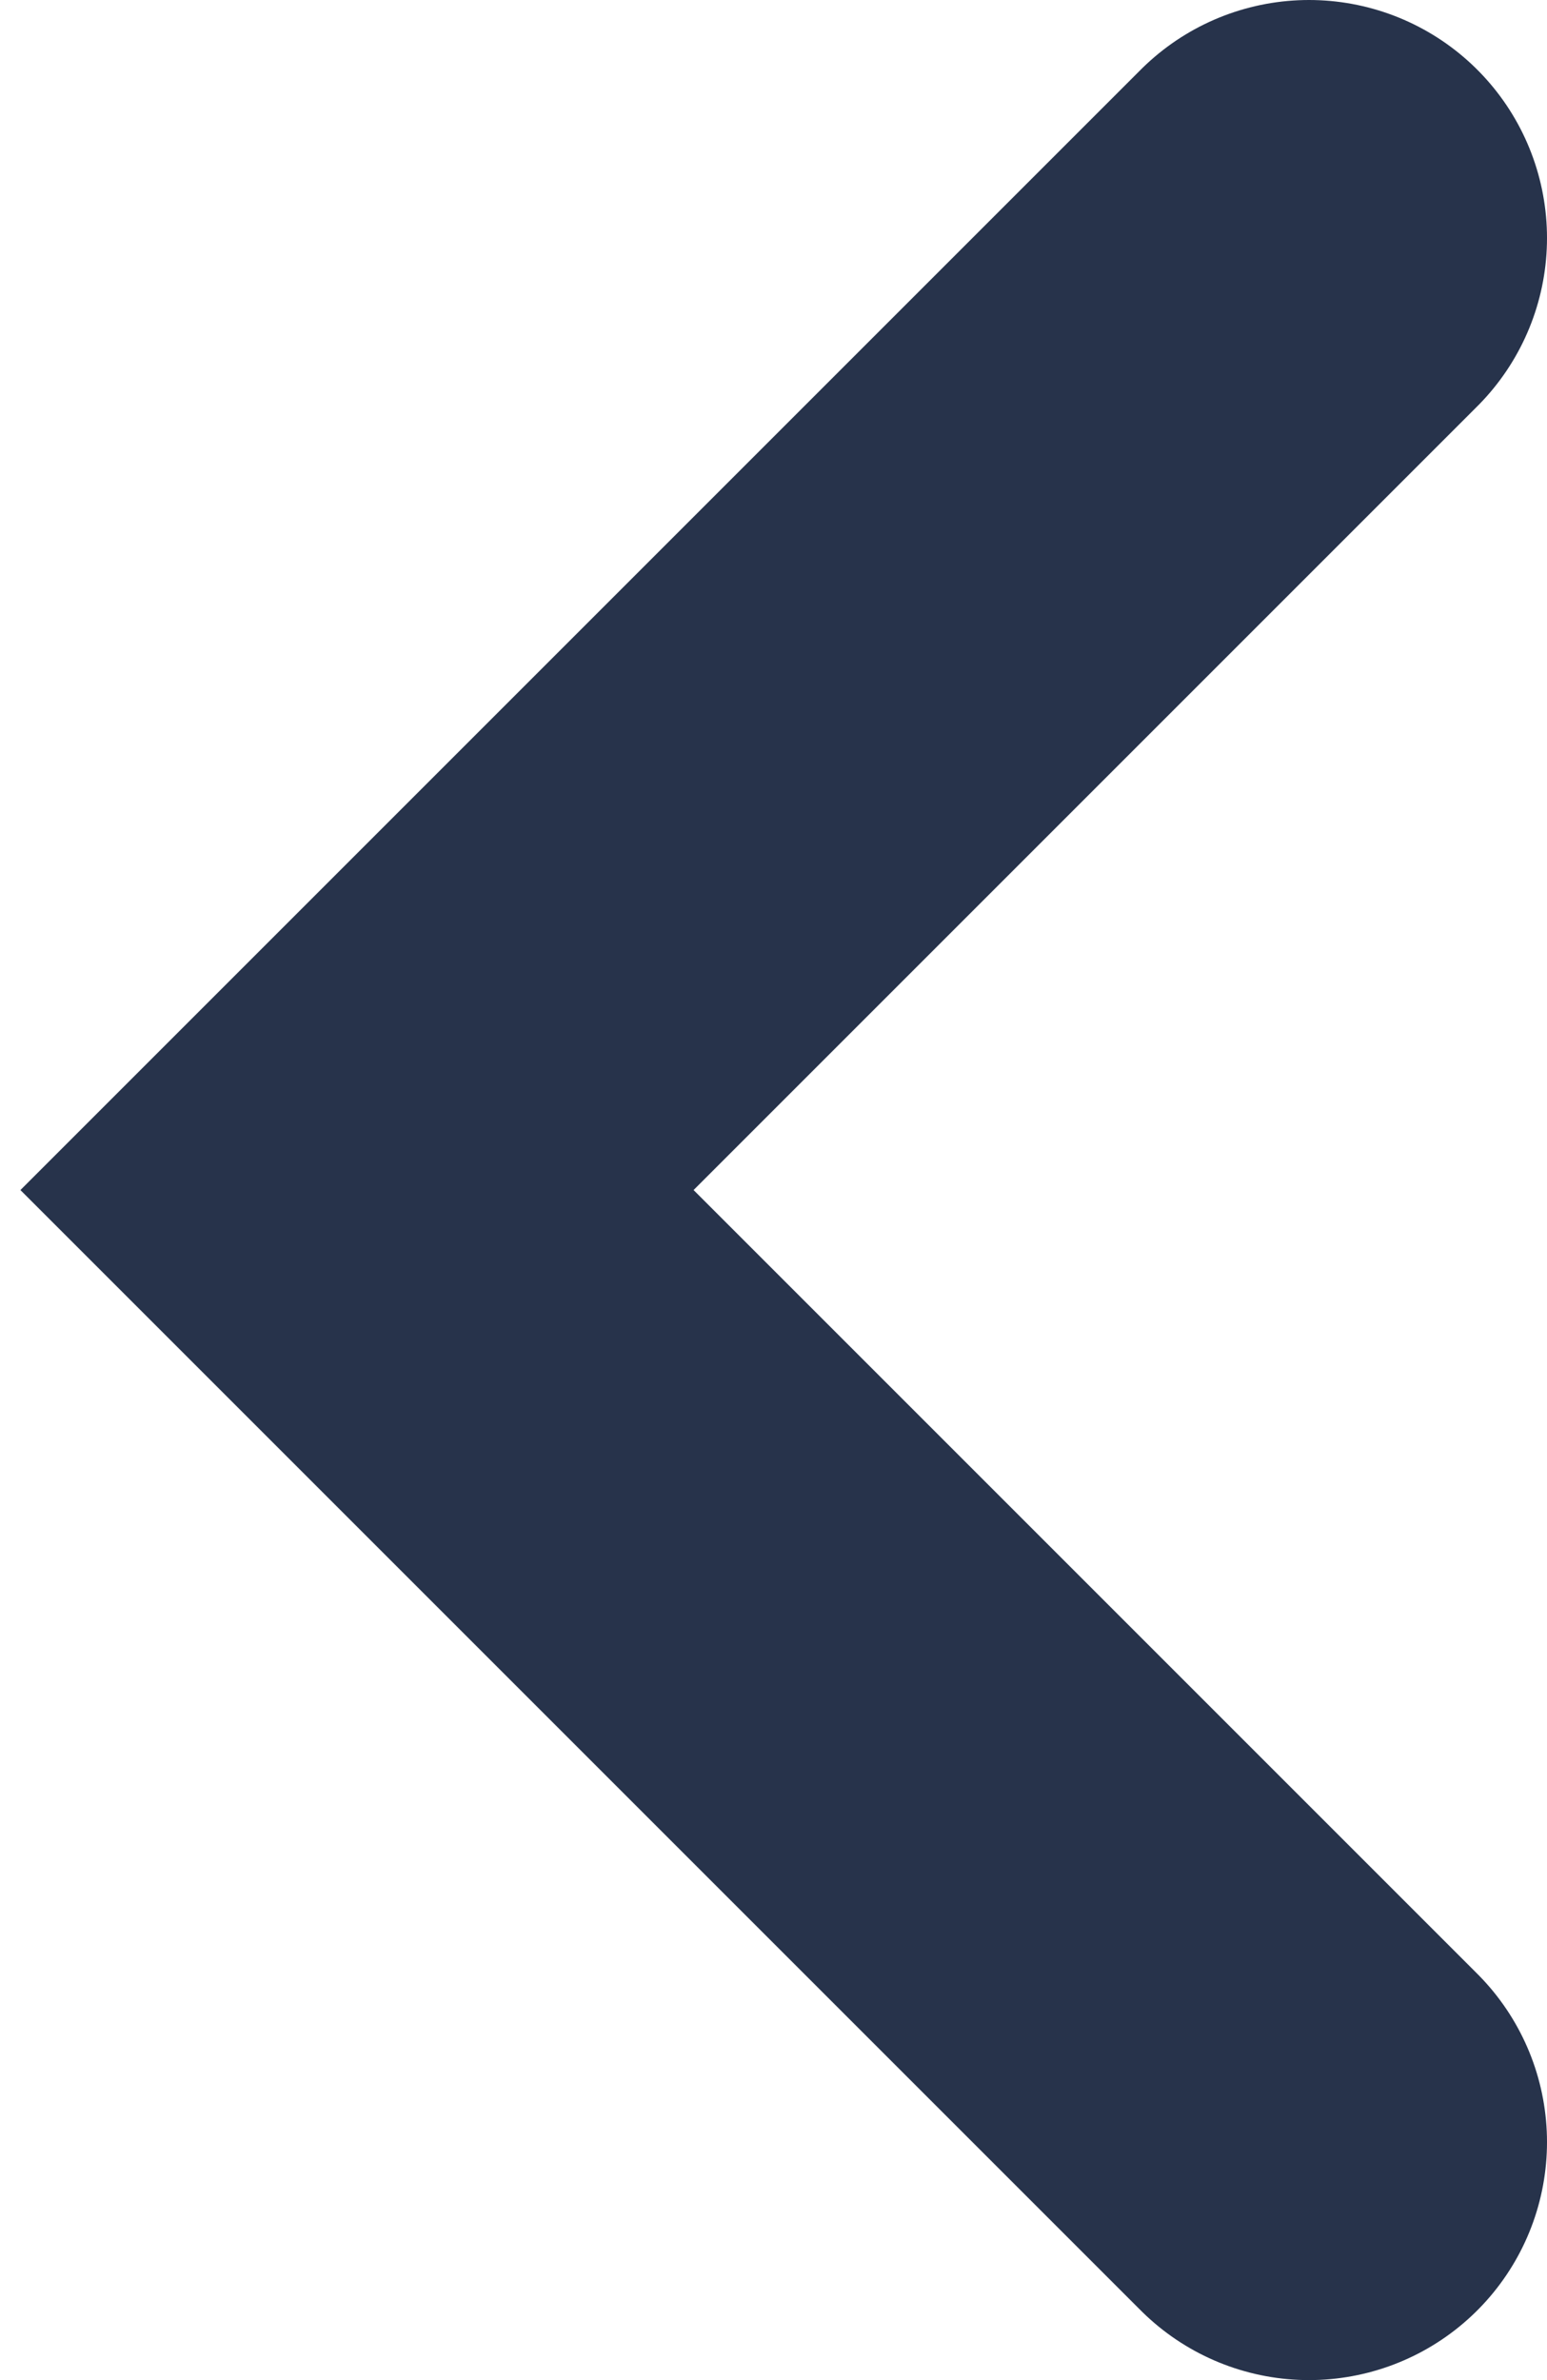
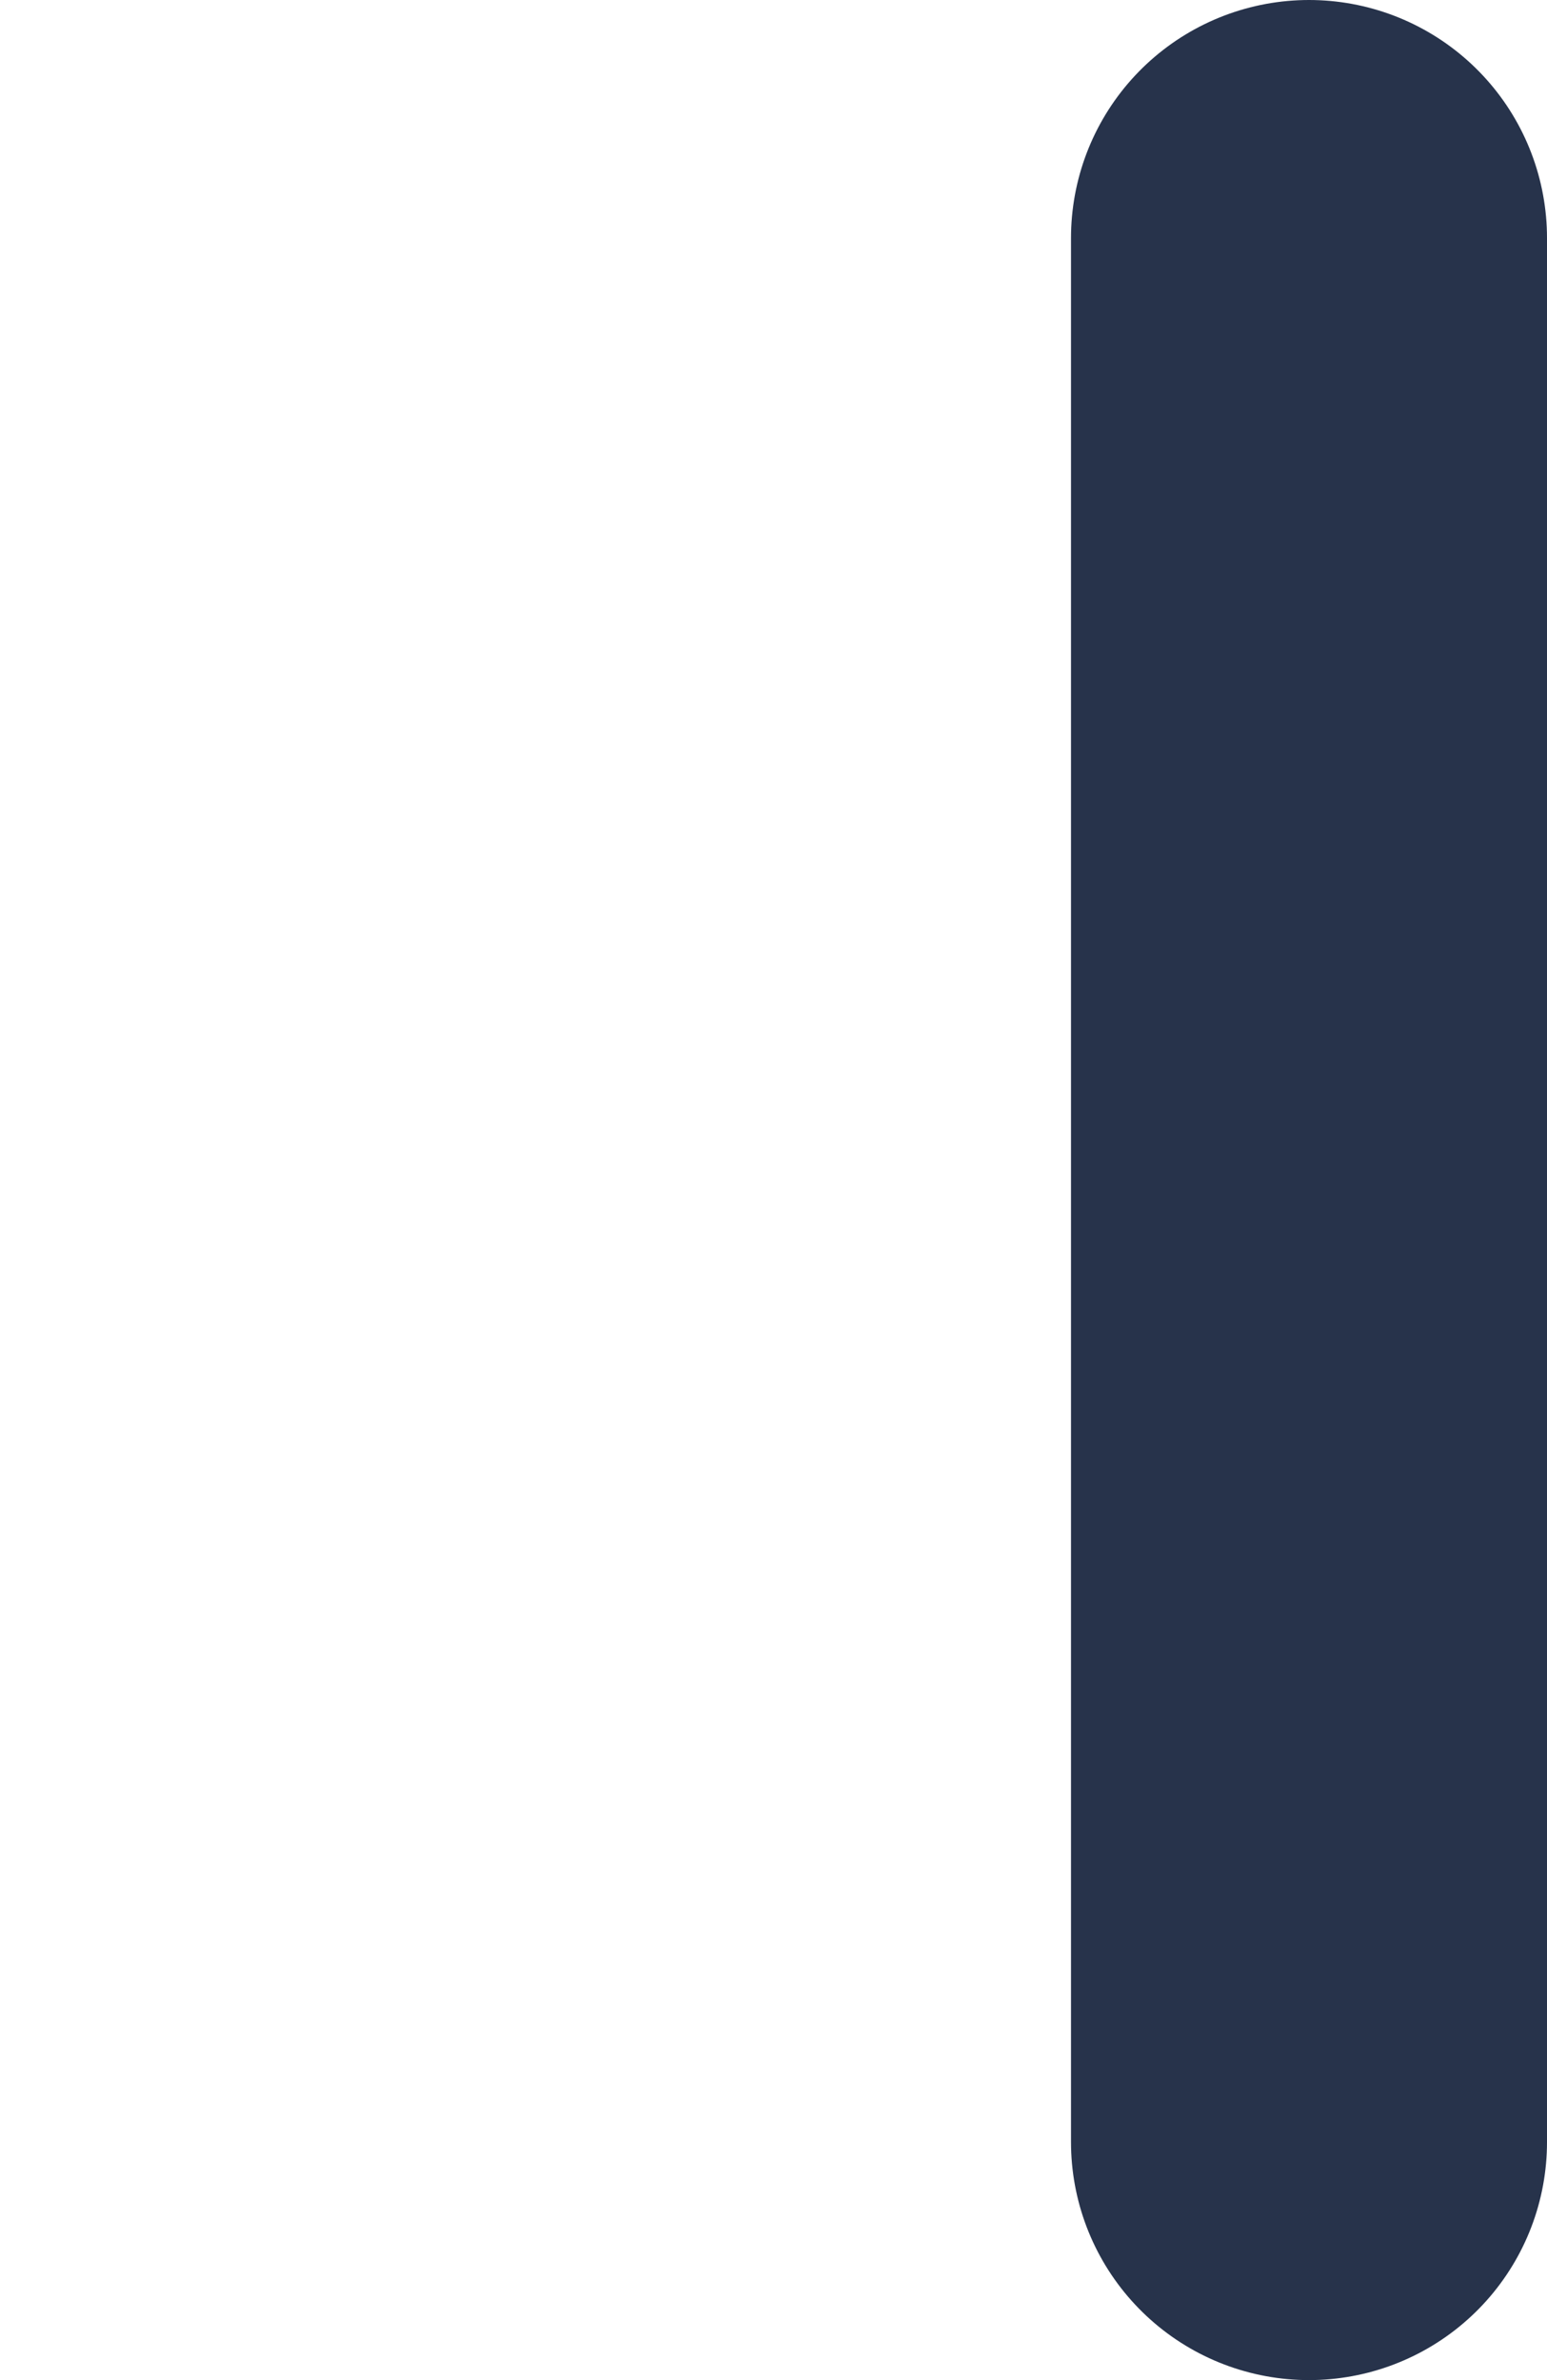
<svg xmlns="http://www.w3.org/2000/svg" width="13" height="20" viewBox="0 0 13 20" fill="none">
-   <path d="M11 2L3 10L11 18" stroke="#27334B" stroke-width="4" stroke-linecap="round" />
+   <path d="M11 2L11 18" stroke="#27334B" stroke-width="4" stroke-linecap="round" />
</svg>